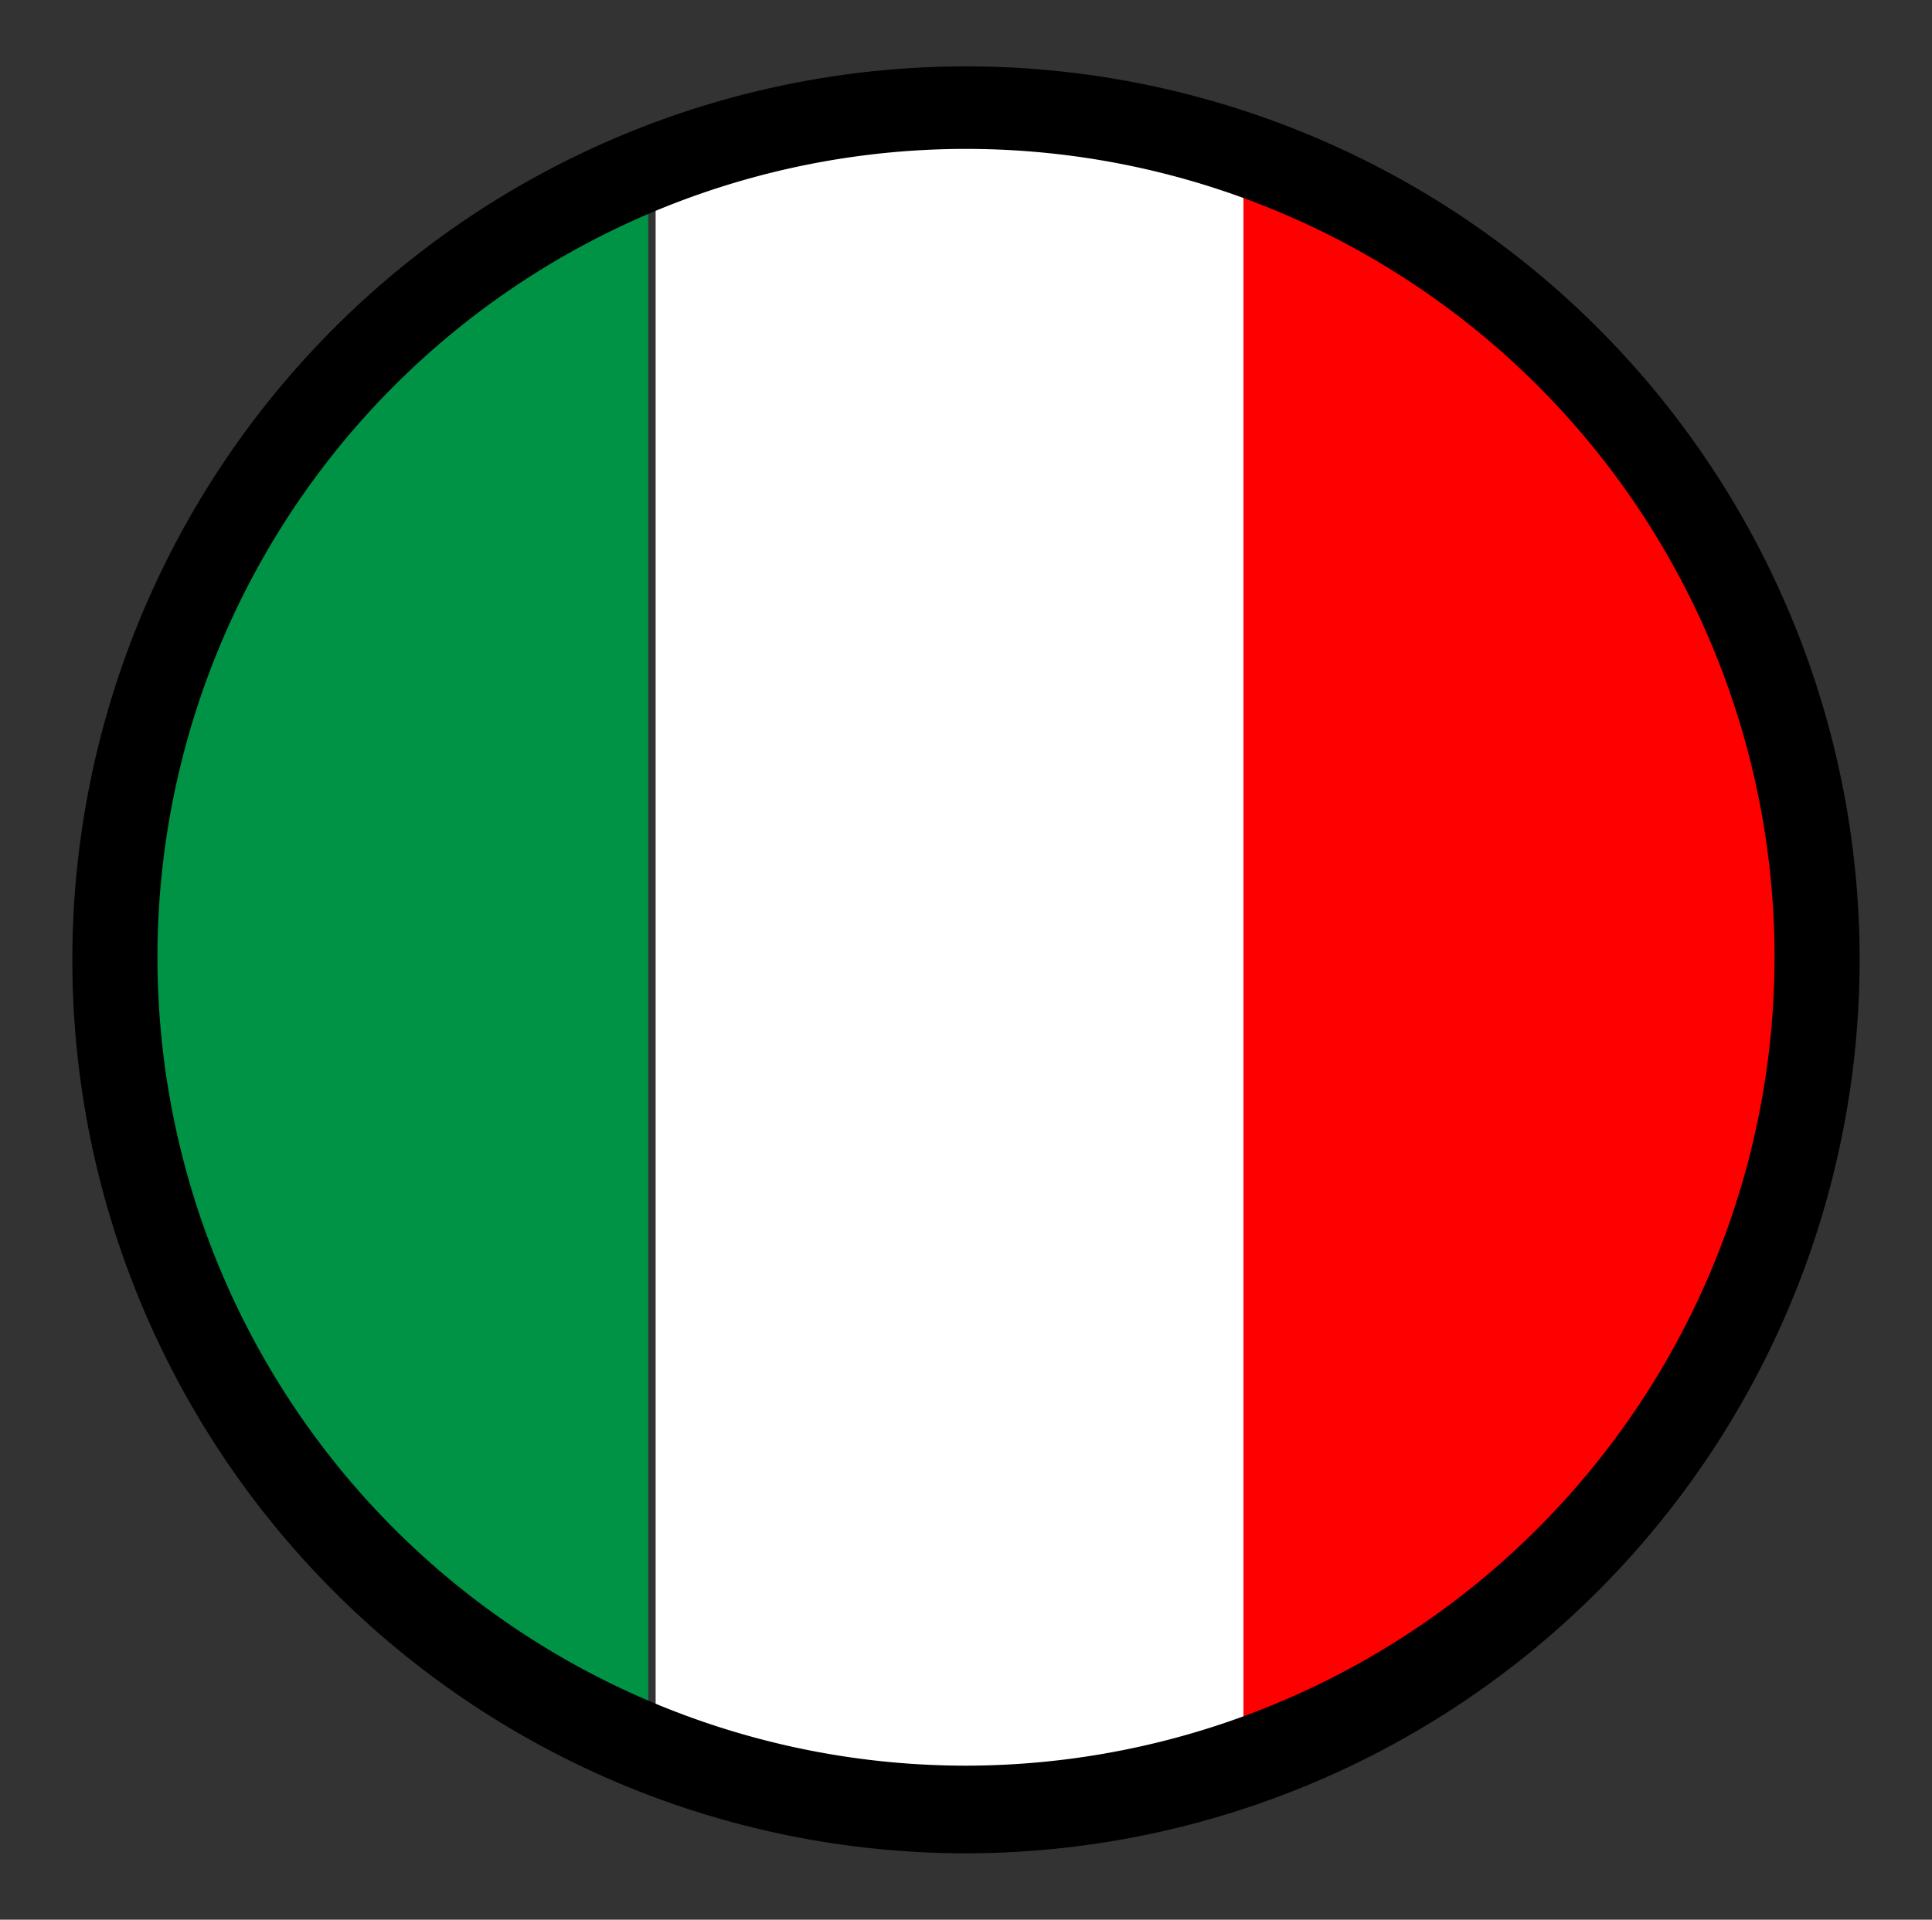
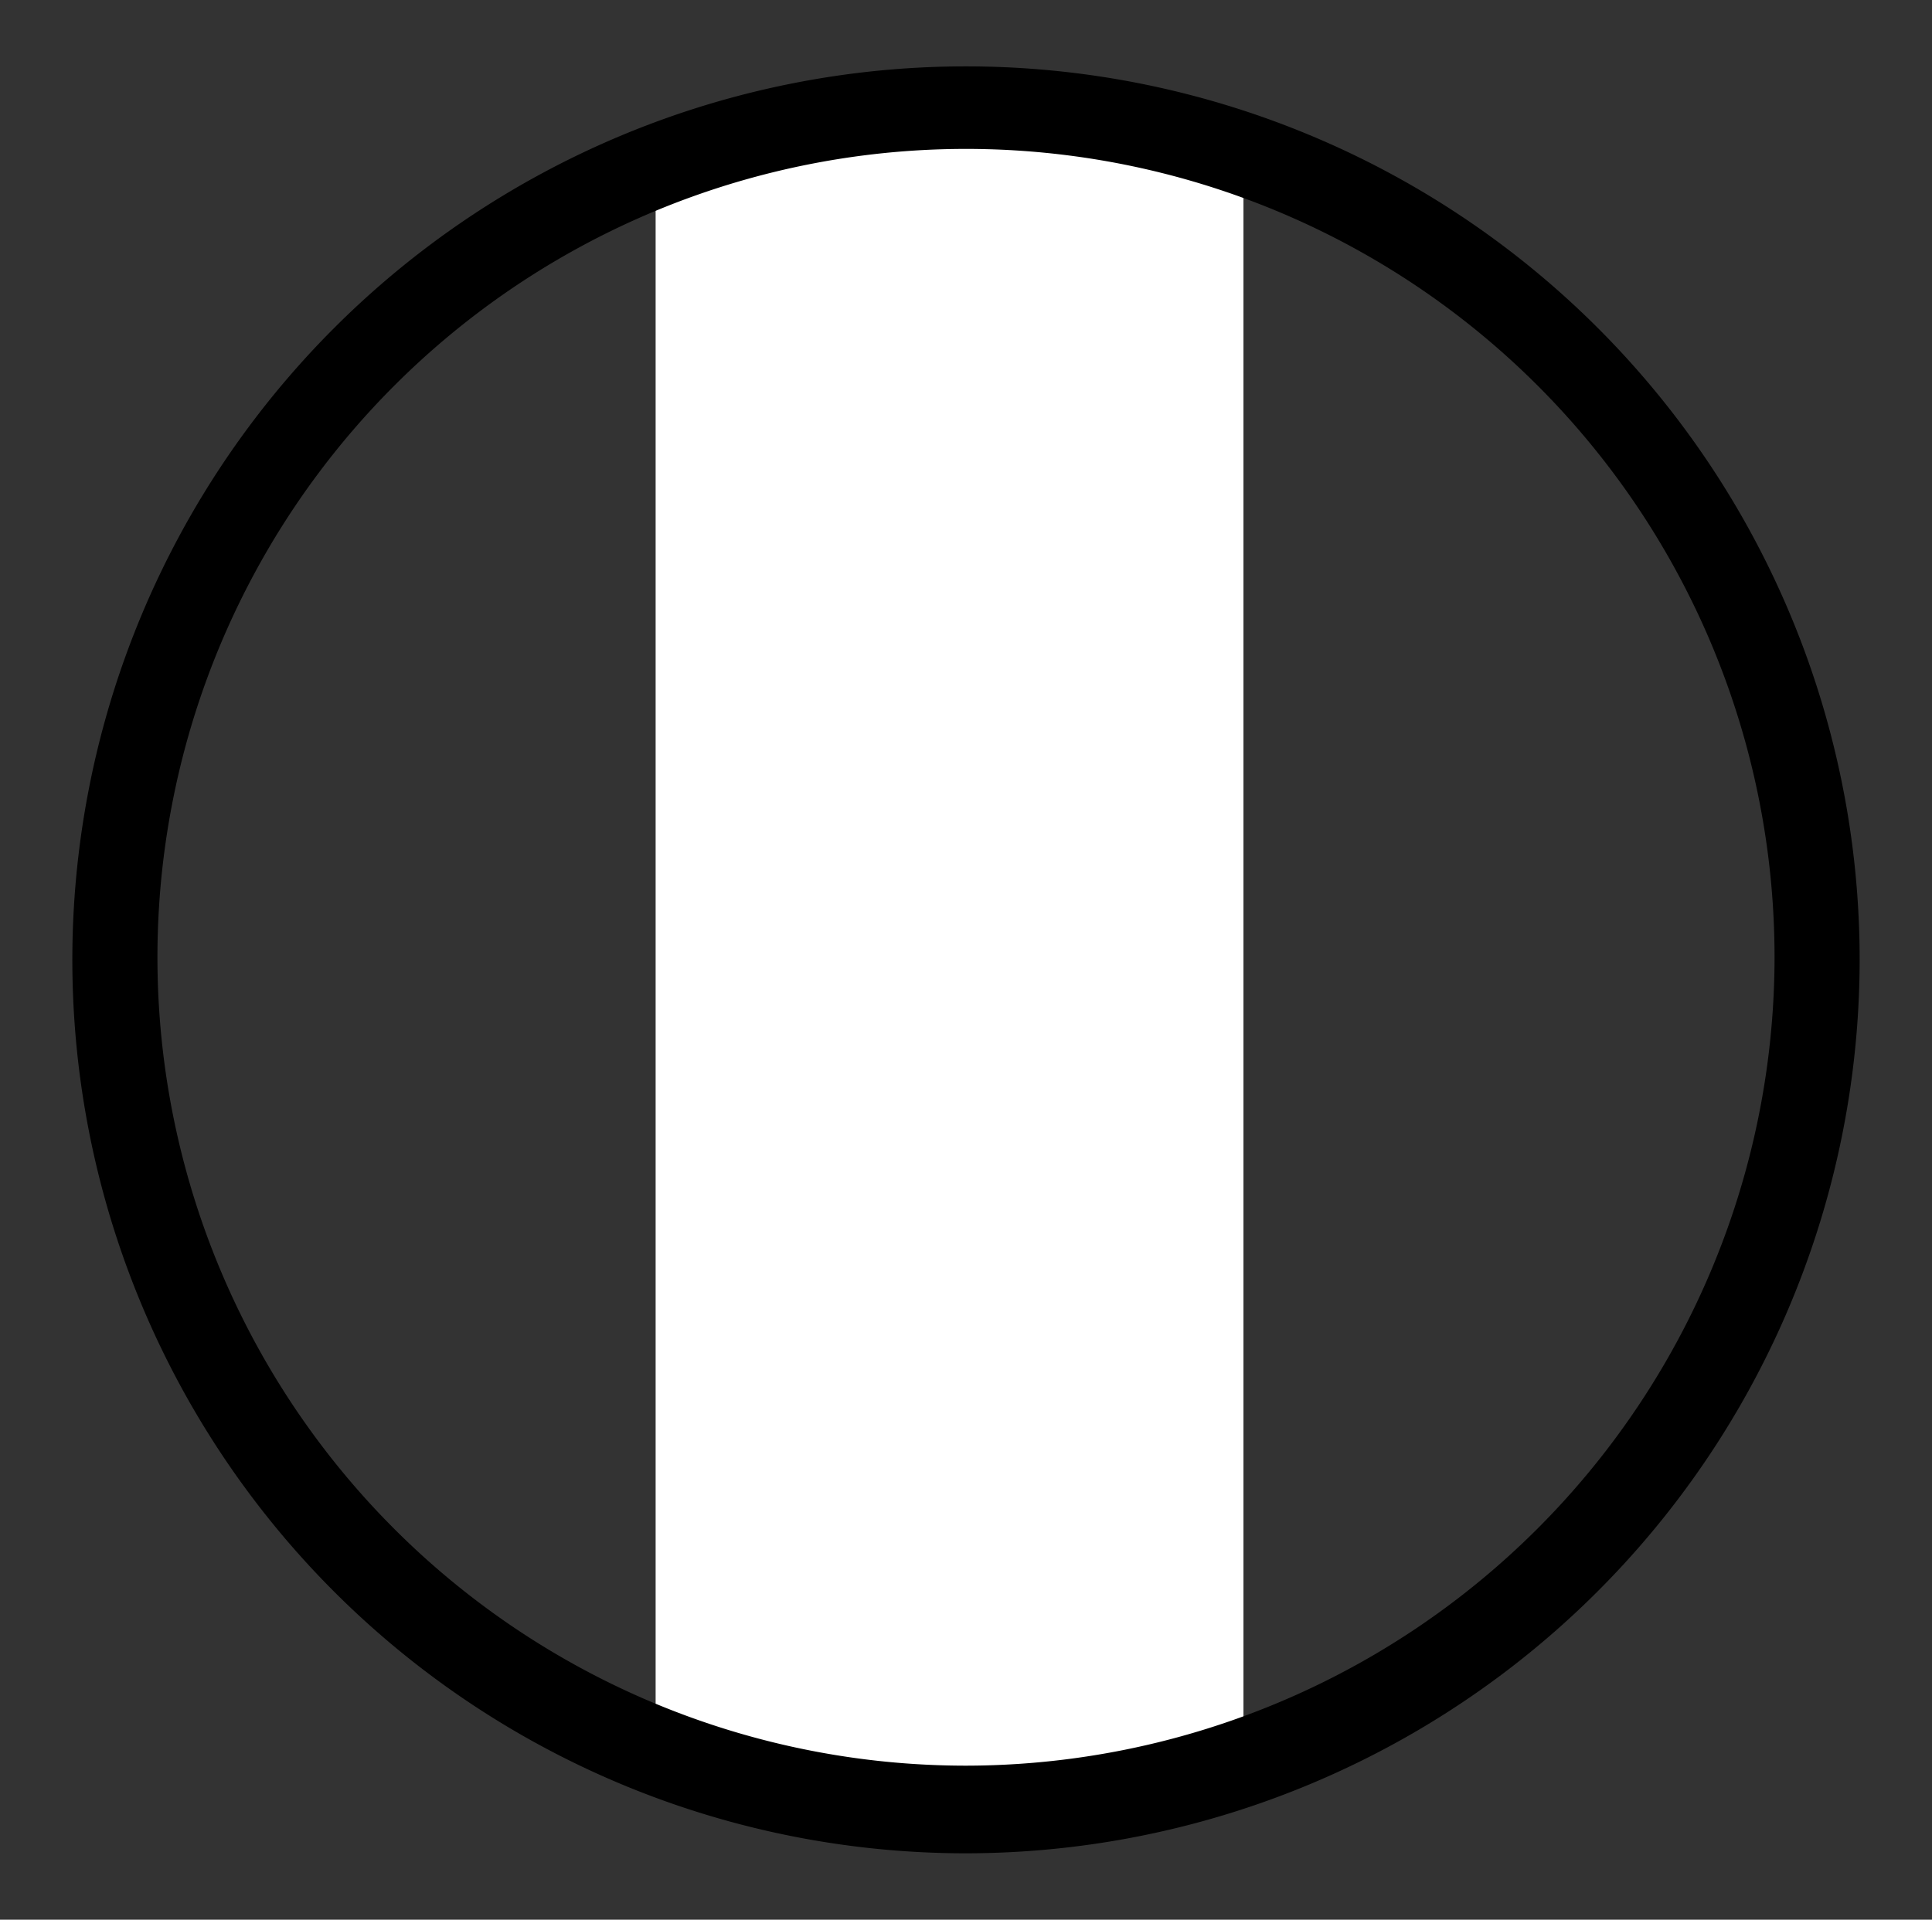
<svg xmlns="http://www.w3.org/2000/svg" id="Calque_1" data-name="Calque 1" viewBox="0 0 68.1 67.68">
  <rect x="0" y="0" width="68.1" height="67.68" fill="#333333" stroke="none" />
  <defs>
    <style>.cls-1{fill:#009245;}.cls-2{fill:red;}.cls-3{fill:#fff;}</style>
  </defs>
  <title>fPlan de travail 1</title>
-   <path class="cls-1" d="M3,33.84A30,30,0,0,0,22.85,62.07V5.52A30,30,0,0,0,3,33.84Z" />
-   <path class="cls-2" d="M63,33.84A30,30,0,0,0,43.14,5.6V62A30,30,0,0,0,63,33.84Z" />
  <path class="cls-3" d="M33,3.84a30,30,0,0,0-9.89,1.68V62.13A30,30,0,0,0,33,63.84a41.36,41.36,0,0,0,10.83-1.66V5.41A41.27,41.27,0,0,0,33,3.84Z" />
  <path d="M34.05,62.25a28.5,28.5,0,1,1,28.5-28.5v.09A28.53,28.53,0,0,1,34.05,62.25Zm31.5-28.41a31.5,31.5,0,1,0-31.5,31.5h0A31.53,31.53,0,0,0,65.55,33.84Z" />
</svg>